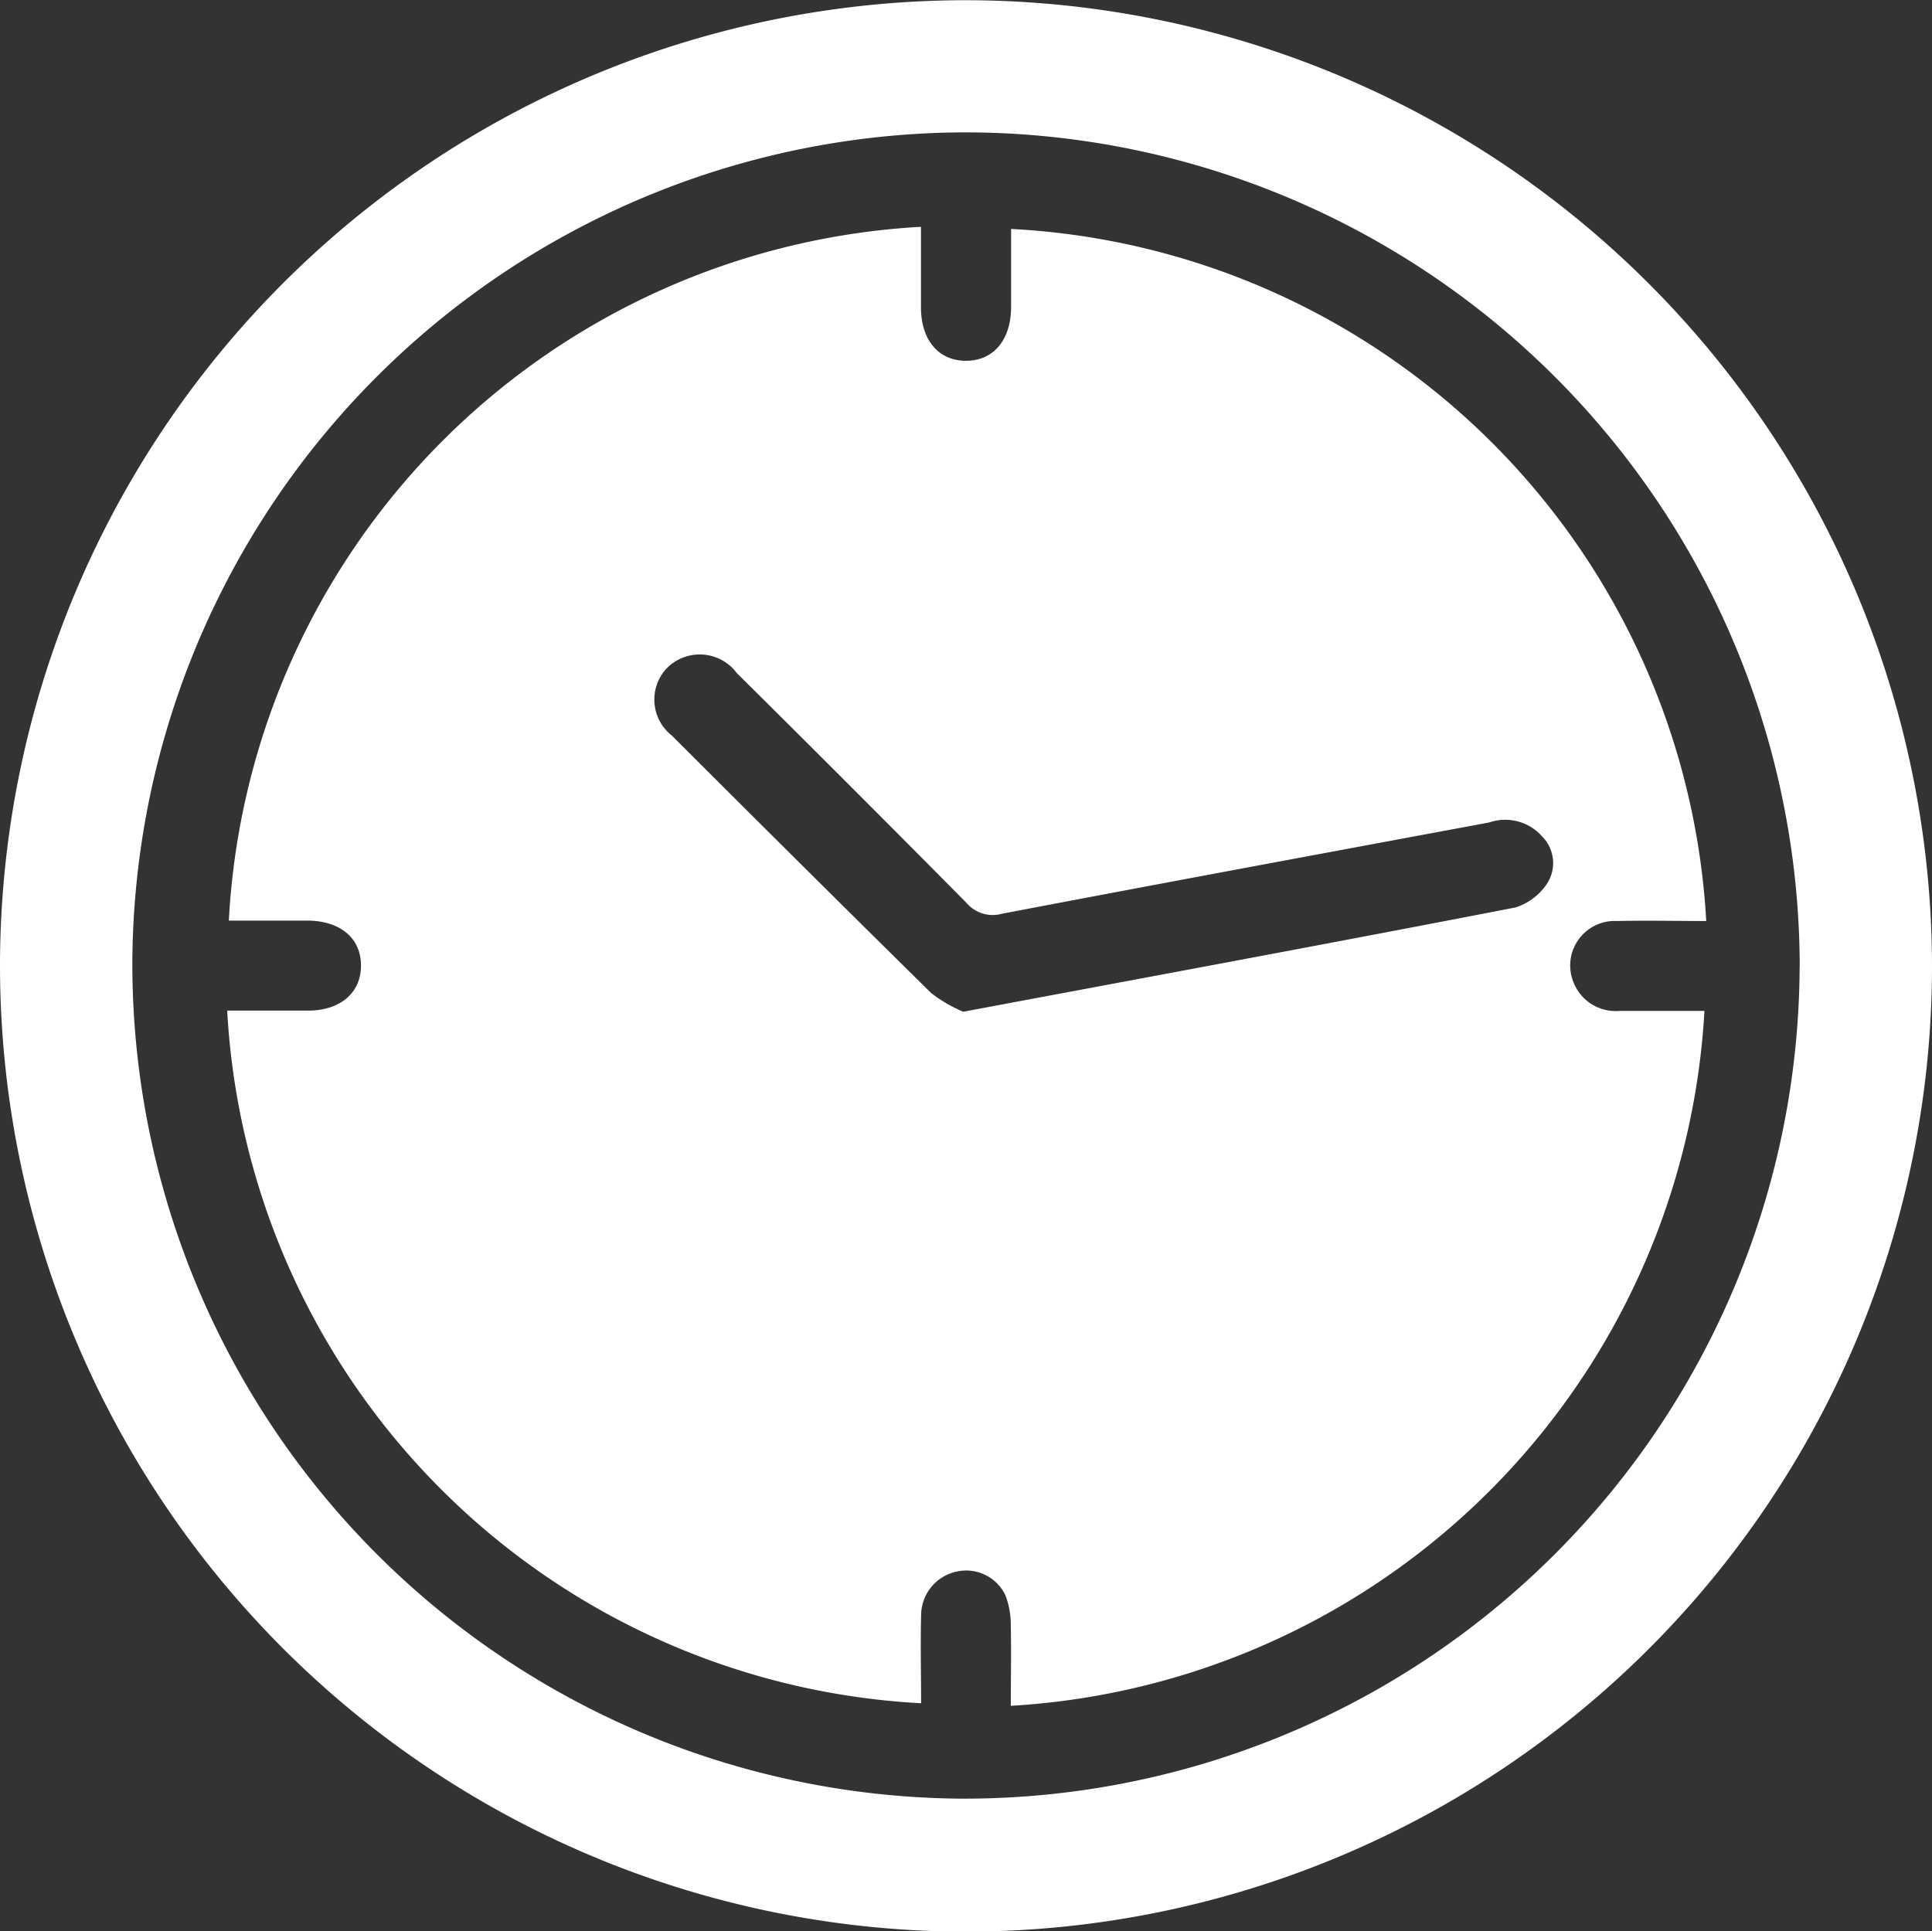
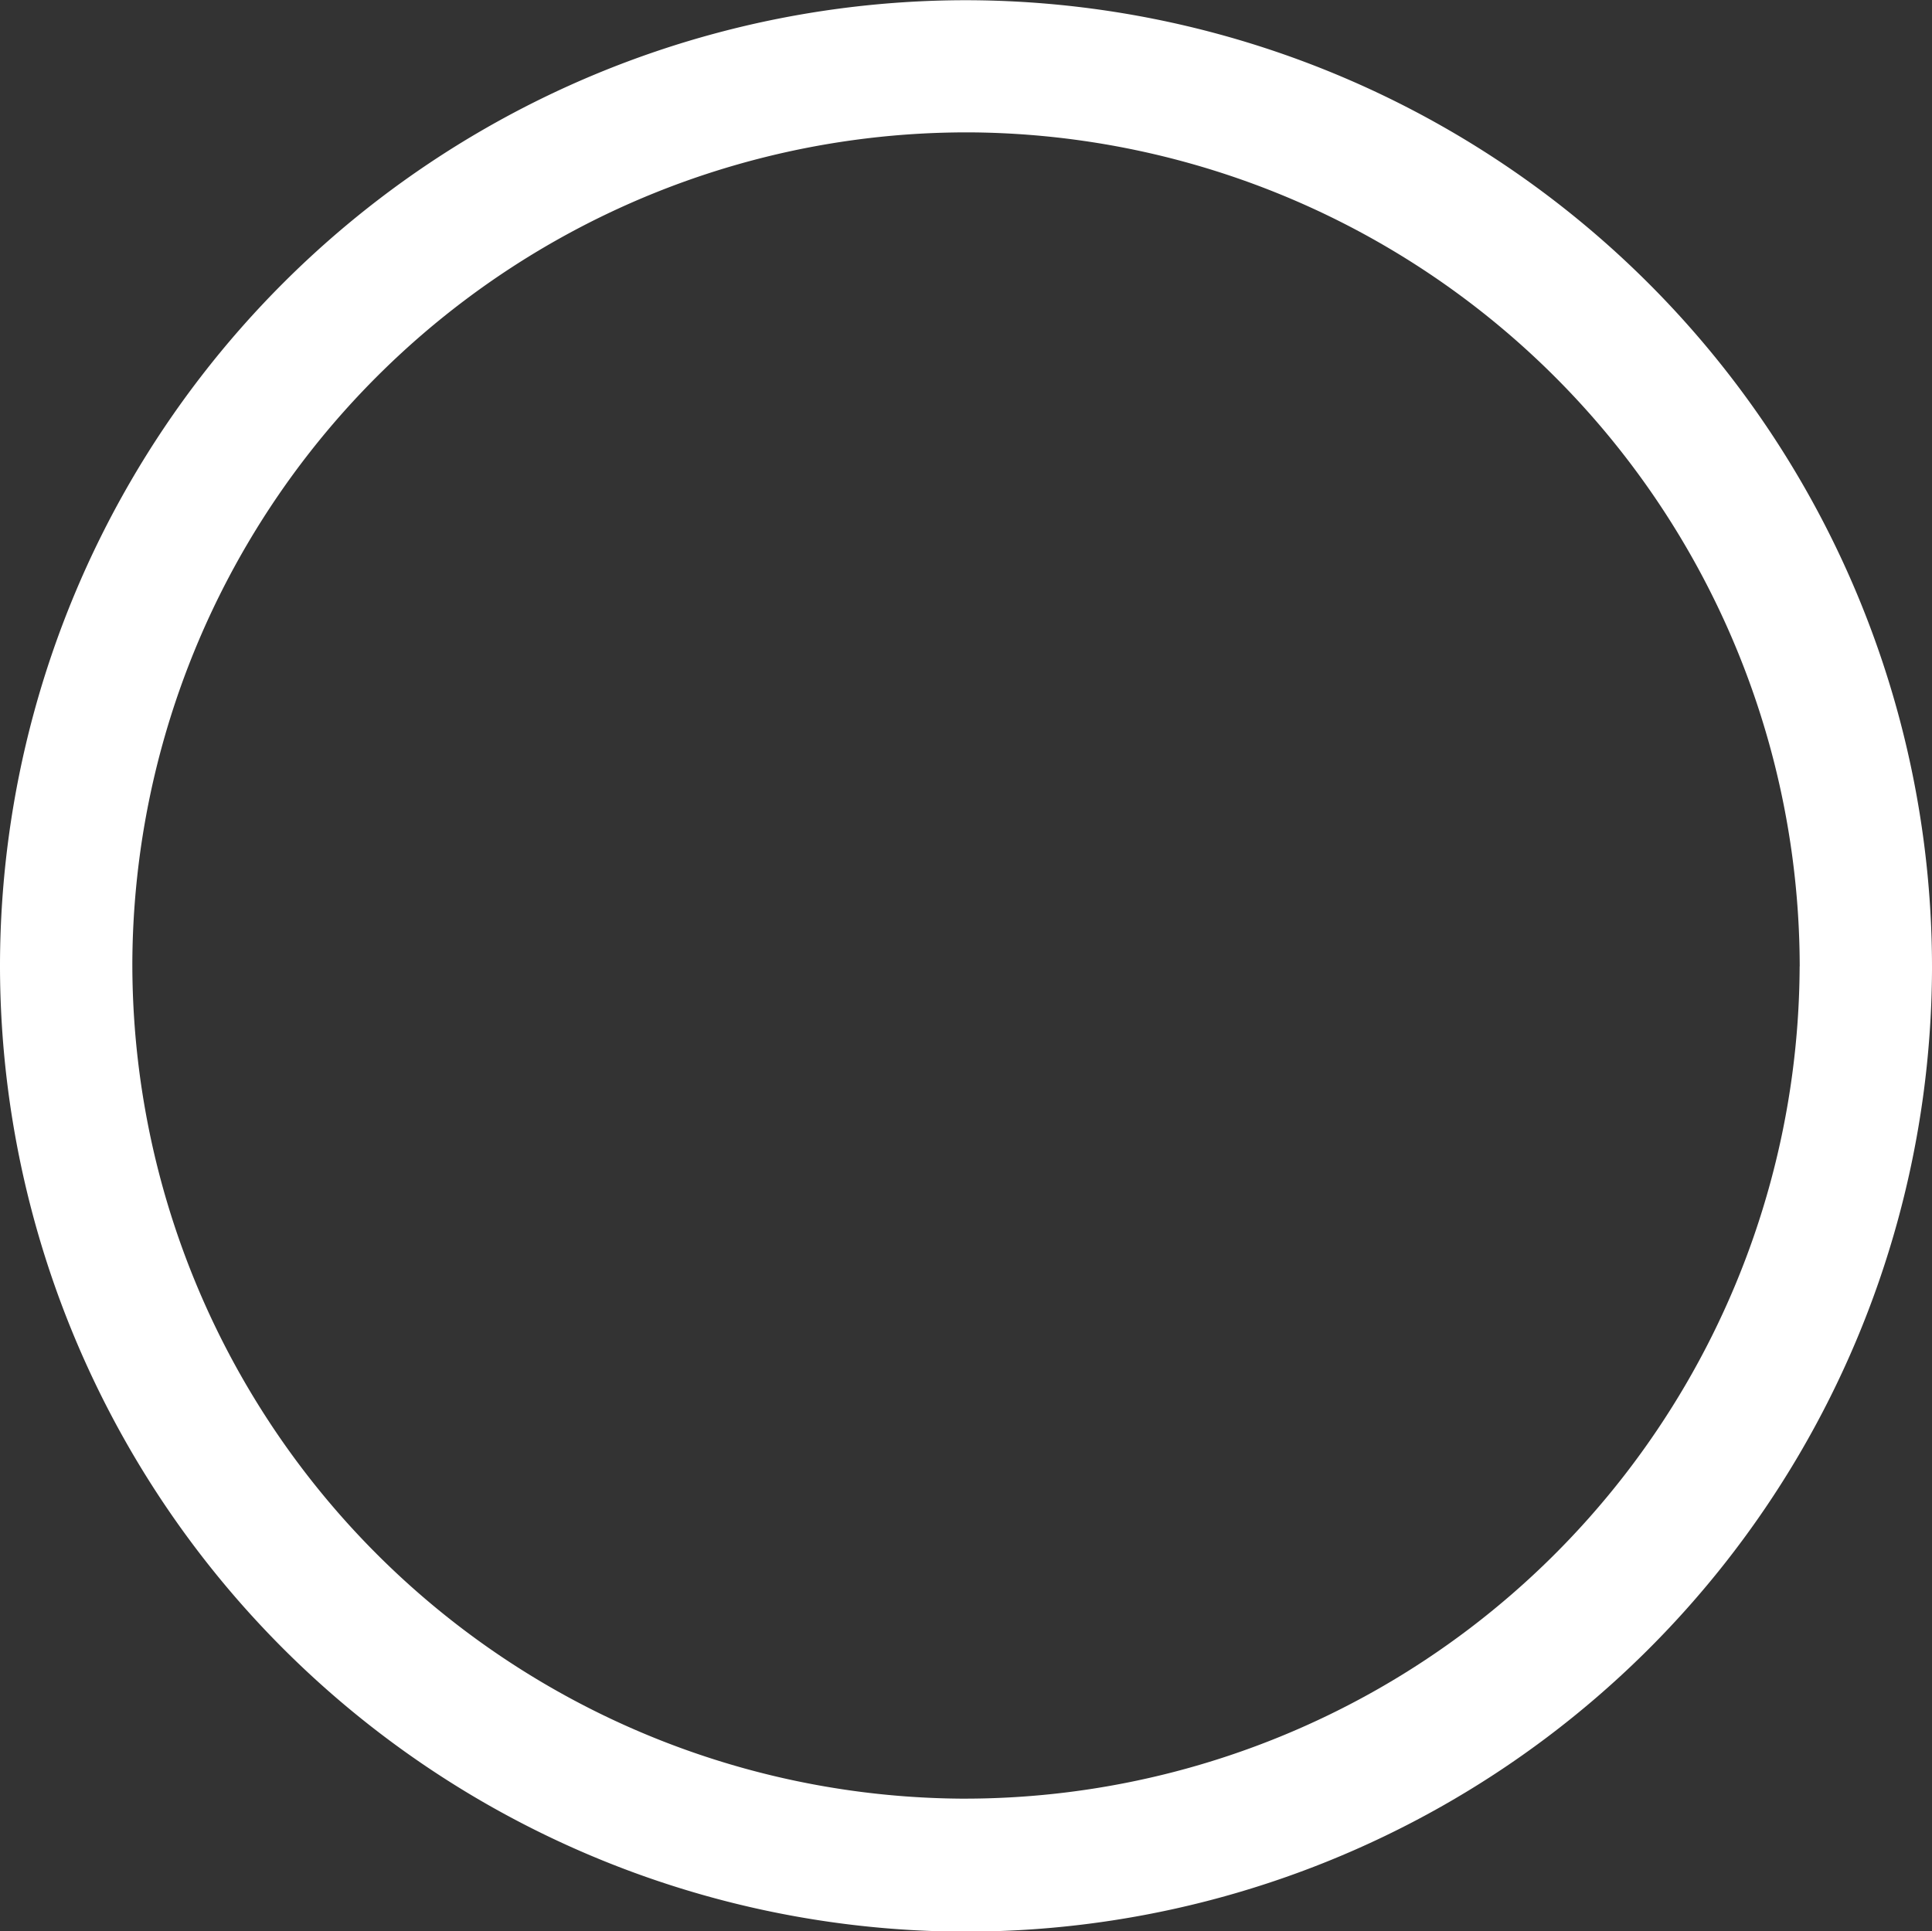
<svg xmlns="http://www.w3.org/2000/svg" width="27.076" height="27.068" viewBox="0 0 27.076 27.068">
  <rect x="0" y="0" width="27.076" height="27.068" fill="#333333" stroke="none" />
  <g id="Groupe_852" data-name="Groupe 852" transform="translate(367.816 -254.684)">
    <path id="Tracé_625" data-name="Tracé 625" d="M-367.816,268.187a13.543,13.543,0,0,1,13.535-13.5,13.556,13.556,0,0,1,13.541,13.6,13.541,13.541,0,0,1-13.7,13.47A13.547,13.547,0,0,1-367.816,268.187Zm25.222.042a11.706,11.706,0,0,0-11.552-11.689,11.694,11.694,0,0,0-11.815,11.584,11.7,11.7,0,0,0,11.6,11.77A11.707,11.707,0,0,0-342.595,268.229Z" transform="translate(0 0)" fill="#fff" />
-     <path id="Tracé_626" data-name="Tracé 626" d="M-342.7,290.75c.377,0,.754,0,1.13,0,.458,0,.747-.252.745-.635s-.291-.624-.752-.627c-.368,0-.735,0-1.1,0a10.286,10.286,0,0,1,9.7-9.724c0,.377,0,.753,0,1.129,0,.46.248.749.631.749s.629-.289.632-.748c0-.368,0-.736,0-1.1a10.289,10.289,0,0,1,9.742,9.7c-.418,0-.836-.009-1.253,0a.624.624,0,0,0-.6.876.632.632,0,0,0,.634.384h1.194a10.34,10.34,0,0,1-9.721,9.74c0-.374.007-.748,0-1.122a1.174,1.174,0,0,0-.076-.428.609.609,0,0,0-.686-.331.629.629,0,0,0-.495.617c-.011.409,0,.819,0,1.228A10.288,10.288,0,0,1-342.7,290.75Zm10.319.015.293-.055c2.482-.465,4.964-.925,7.443-1.406a.835.835,0,0,0,.449-.345.528.528,0,0,0-.072-.646.69.69,0,0,0-.747-.2c-2.276.424-4.552.845-6.826,1.279a.484.484,0,0,1-.5-.154q-1.6-1.617-3.217-3.219a.648.648,0,0,0-.974-.075.64.64,0,0,0,.064.951q1.81,1.81,3.633,3.608A1.966,1.966,0,0,0-332.383,290.766Z" transform="translate(-21.932 -21.901)" fill="#fff" />
  </g>
</svg>